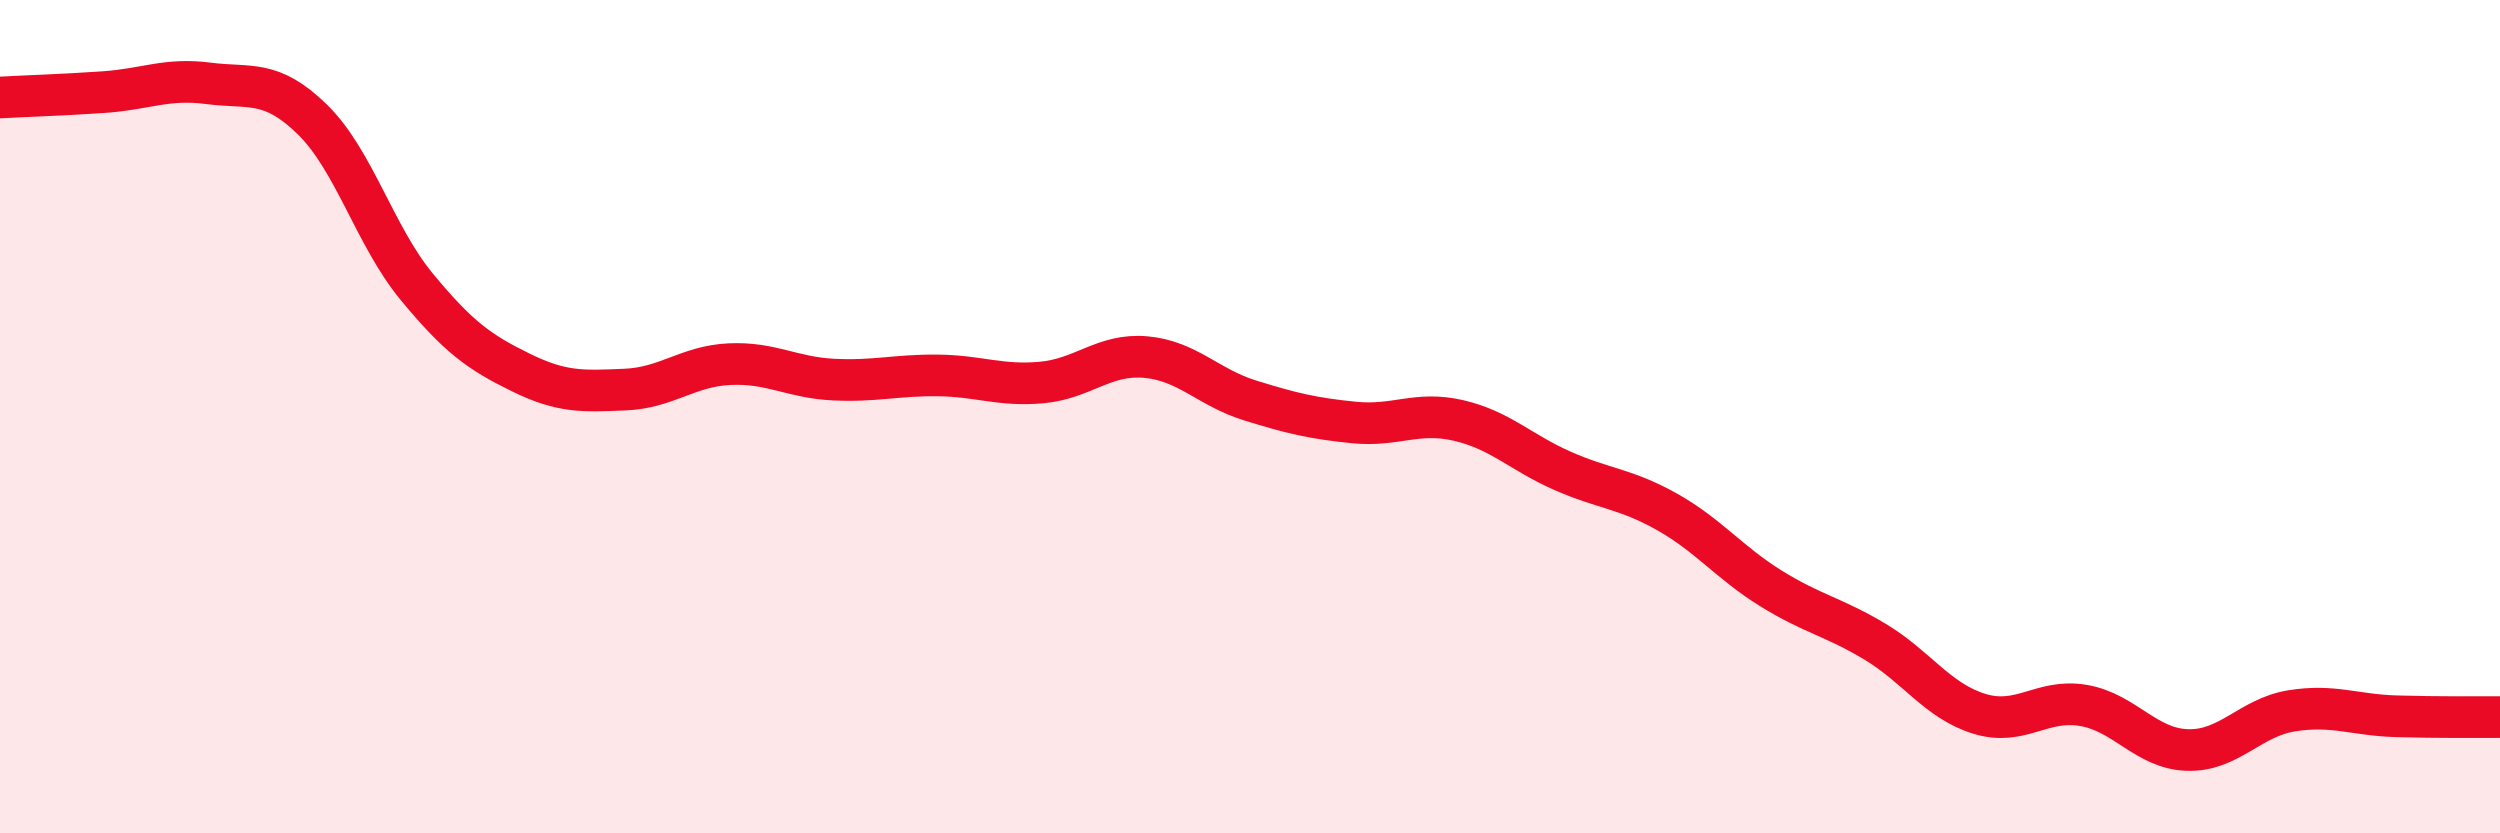
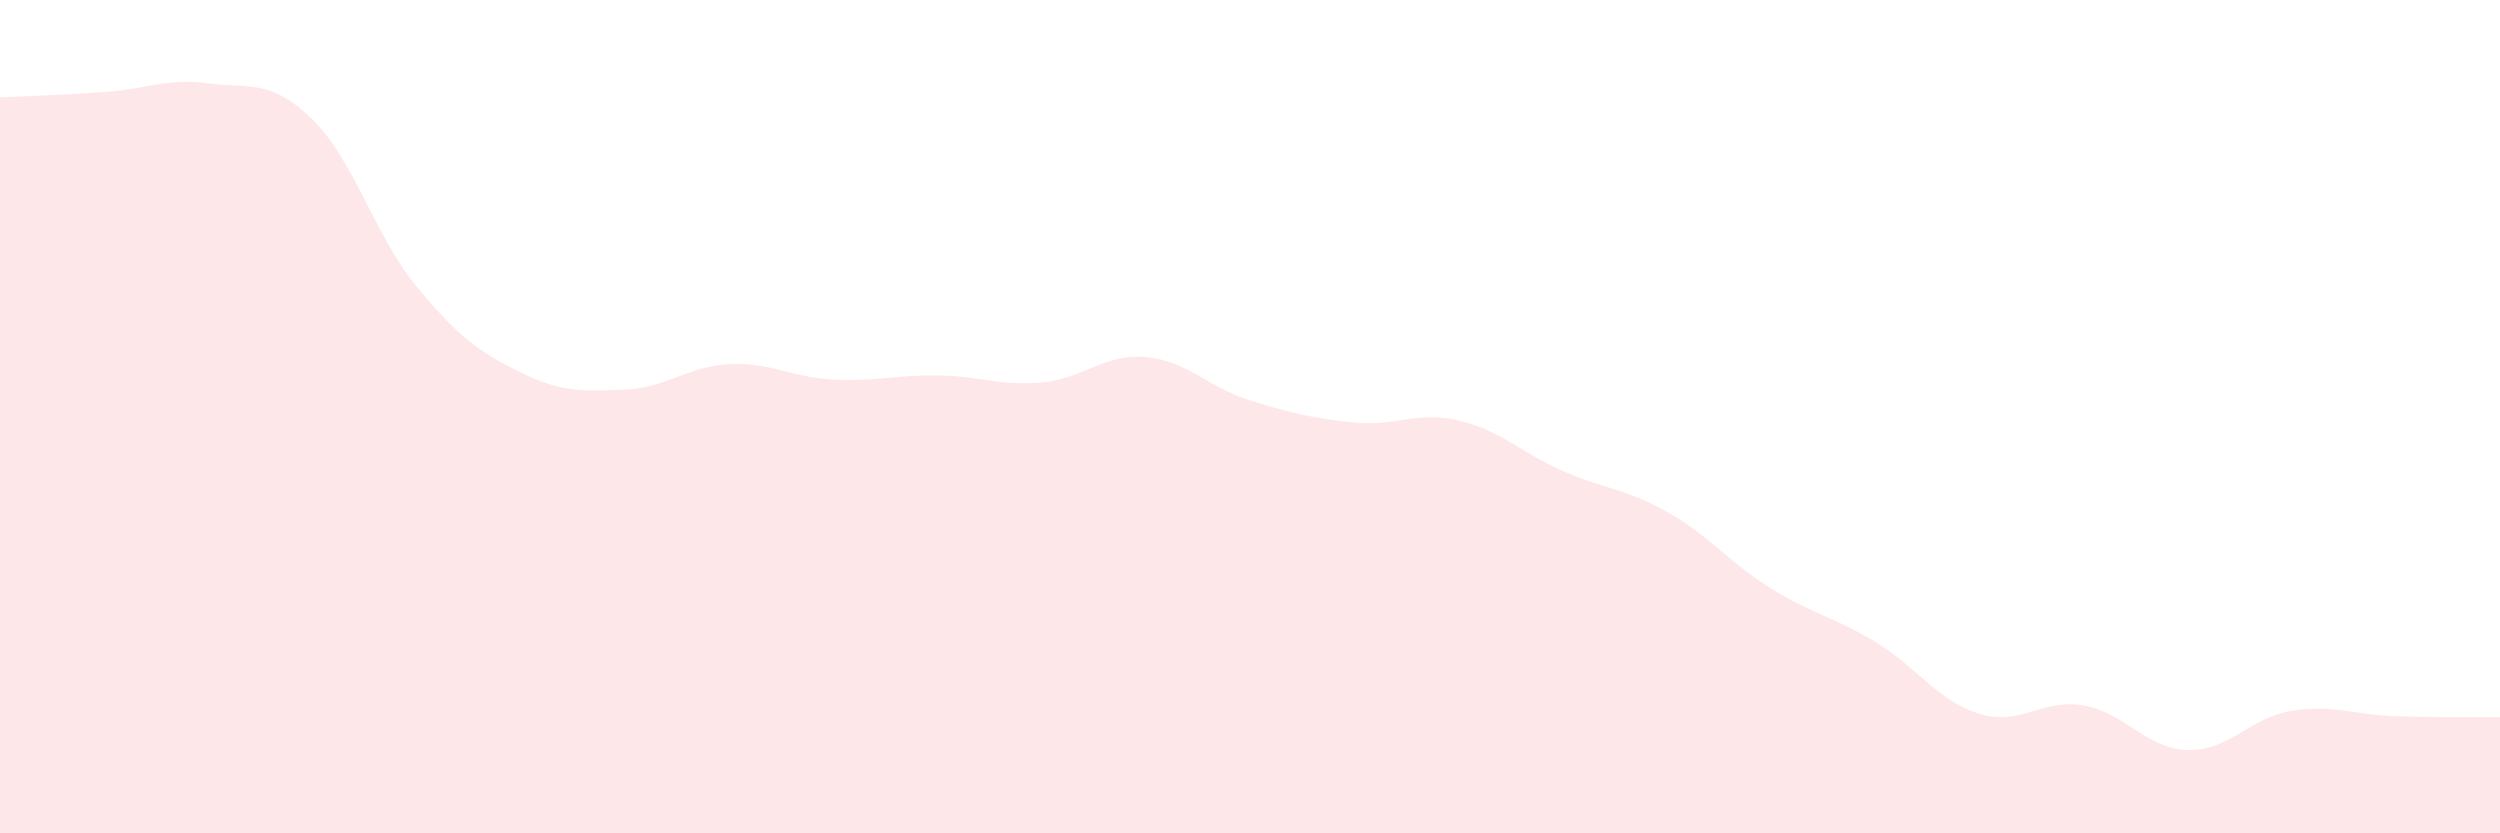
<svg xmlns="http://www.w3.org/2000/svg" width="60" height="20" viewBox="0 0 60 20">
  <path d="M 0,2.34 C 0.5,2.31 1.5,2.28 2.5,2.21 C 3.5,2.14 4,1.87 5,2 C 6,2.13 6.5,1.89 7.5,2.87 C 8.5,3.85 9,5.67 10,6.88 C 11,8.09 11.5,8.45 12.5,8.94 C 13.5,9.43 14,9.39 15,9.35 C 16,9.31 16.5,8.79 17.5,8.74 C 18.5,8.69 19,9.06 20,9.11 C 21,9.16 21.5,9 22.5,9.01 C 23.5,9.02 24,9.27 25,9.18 C 26,9.09 26.5,8.48 27.5,8.57 C 28.5,8.66 29,9.3 30,9.61 C 31,9.92 31.5,10.04 32.5,10.14 C 33.5,10.24 34,9.86 35,10.09 C 36,10.32 36.5,10.86 37.5,11.3 C 38.5,11.74 39,11.72 40,12.28 C 41,12.84 41.5,13.5 42.5,14.12 C 43.5,14.74 44,14.8 45,15.4 C 46,16 46.5,16.82 47.5,17.13 C 48.5,17.44 49,16.76 50,16.93 C 51,17.1 51.5,17.97 52.5,18 C 53.5,18.03 54,17.22 55,17.06 C 56,16.9 56.5,17.16 57.5,17.19 C 58.5,17.22 59.5,17.21 60,17.21L60 20L0 20Z" fill="#EB0A25" opacity="0.1" stroke-linecap="round" stroke-linejoin="round" />
-   <path d="M 0,2.34 C 0.5,2.31 1.5,2.28 2.5,2.21 C 3.5,2.14 4,1.87 5,2 C 6,2.13 6.5,1.89 7.5,2.87 C 8.5,3.85 9,5.67 10,6.88 C 11,8.09 11.5,8.45 12.5,8.94 C 13.5,9.43 14,9.39 15,9.35 C 16,9.31 16.5,8.79 17.5,8.74 C 18.5,8.69 19,9.06 20,9.11 C 21,9.16 21.5,9 22.5,9.01 C 23.5,9.02 24,9.27 25,9.18 C 26,9.09 26.5,8.48 27.5,8.57 C 28.5,8.66 29,9.3 30,9.61 C 31,9.92 31.5,10.04 32.5,10.14 C 33.5,10.24 34,9.86 35,10.09 C 36,10.32 36.5,10.86 37.5,11.3 C 38.5,11.74 39,11.72 40,12.28 C 41,12.84 41.5,13.5 42.5,14.12 C 43.5,14.74 44,14.8 45,15.4 C 46,16 46.5,16.82 47.5,17.13 C 48.5,17.44 49,16.76 50,16.93 C 51,17.1 51.5,17.97 52.5,18 C 53.5,18.03 54,17.22 55,17.06 C 56,16.9 56.5,17.16 57.5,17.19 C 58.5,17.22 59.5,17.21 60,17.21" stroke="#EB0A25" stroke-width="1" fill="none" stroke-linecap="round" stroke-linejoin="round" />
</svg>